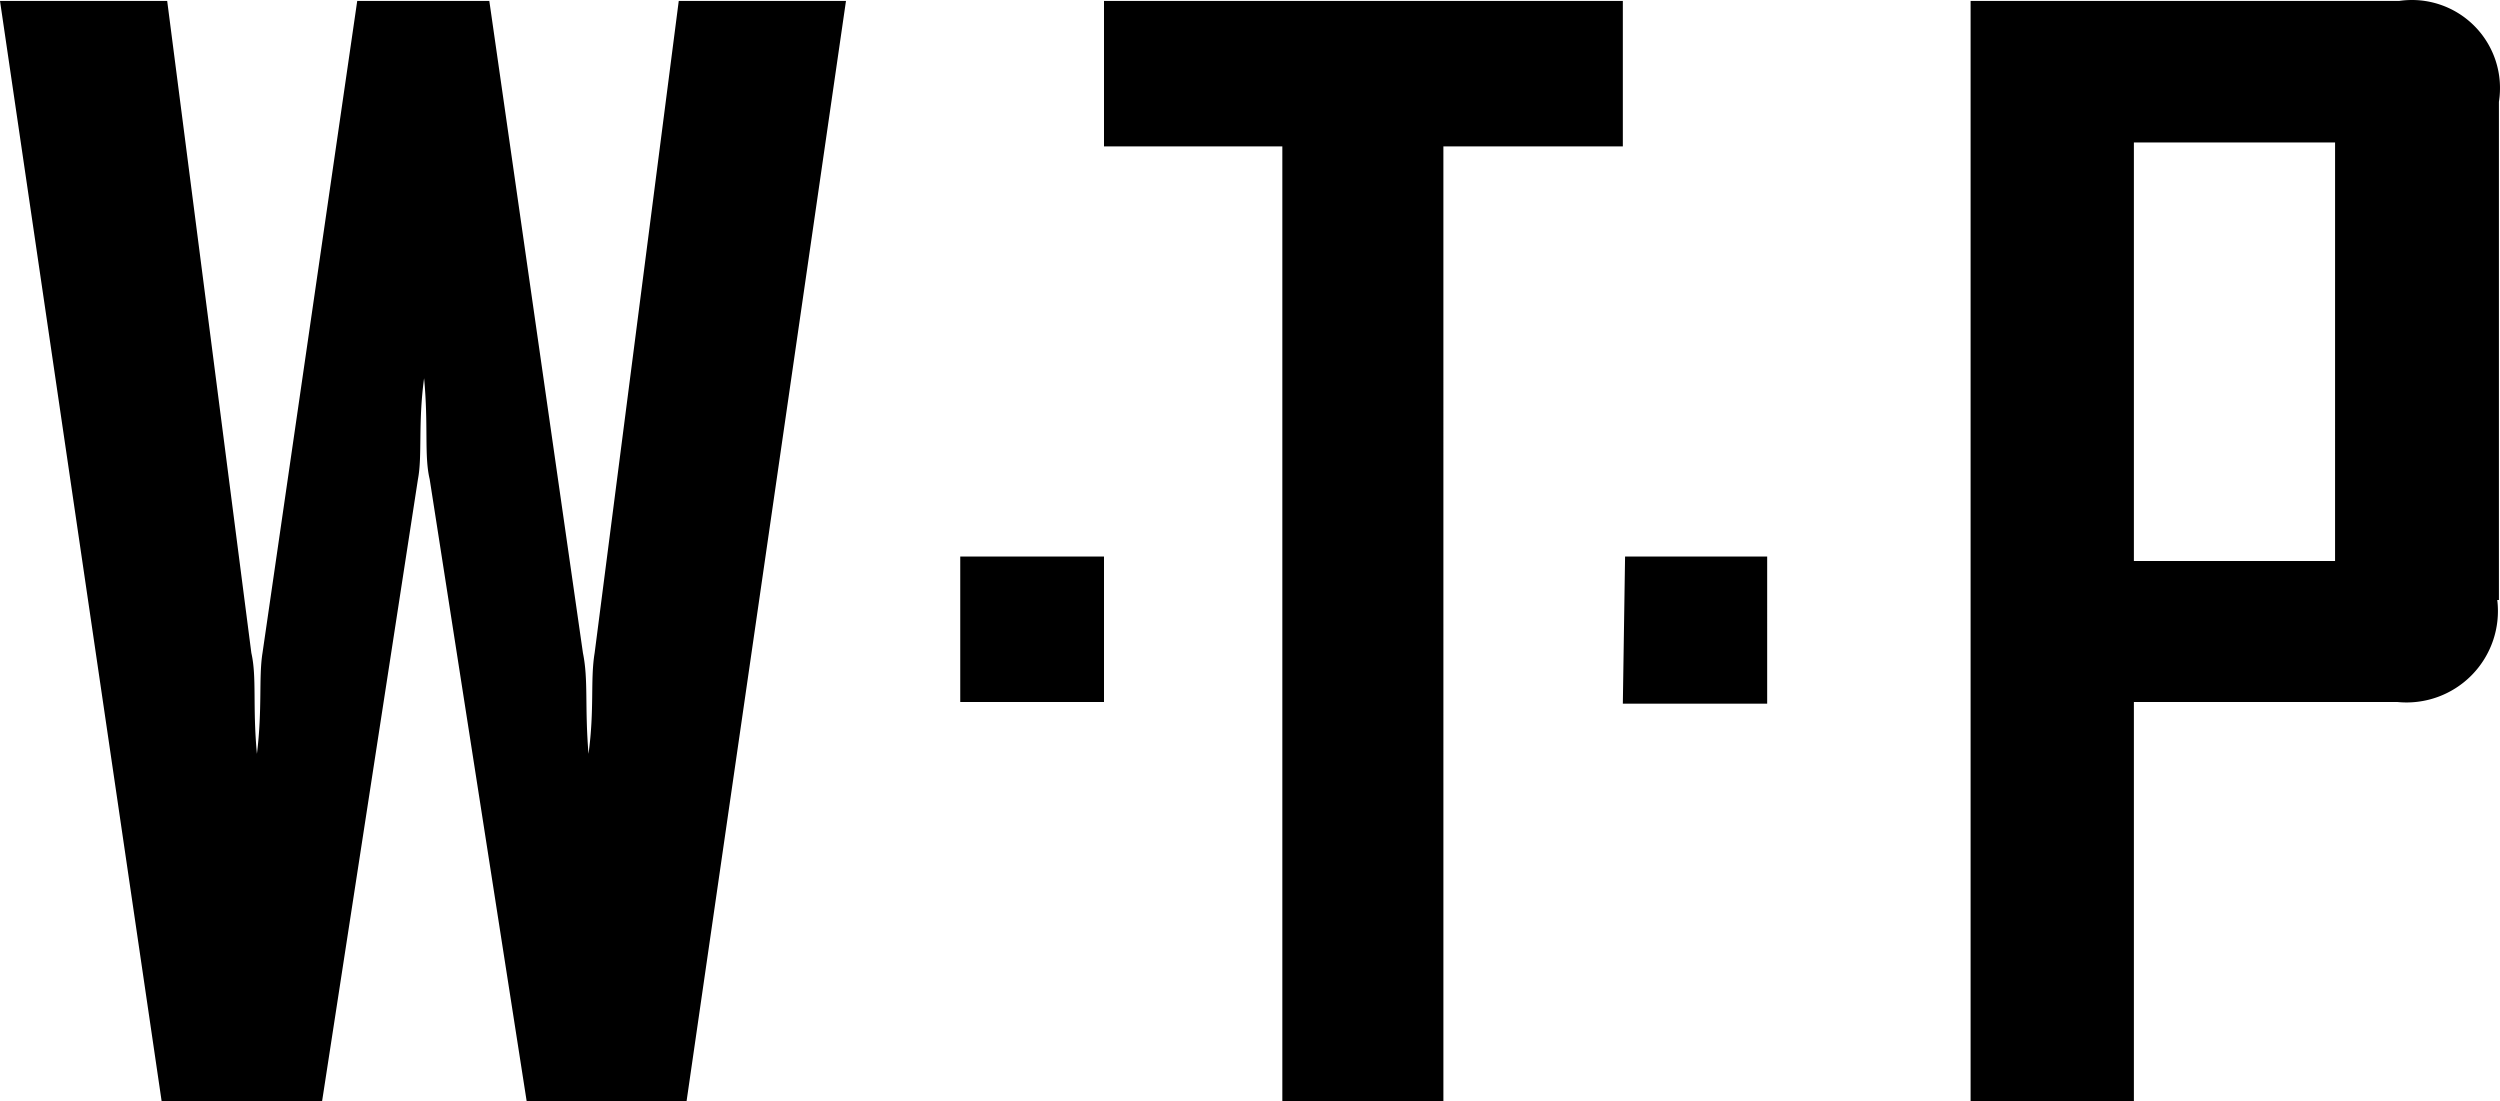
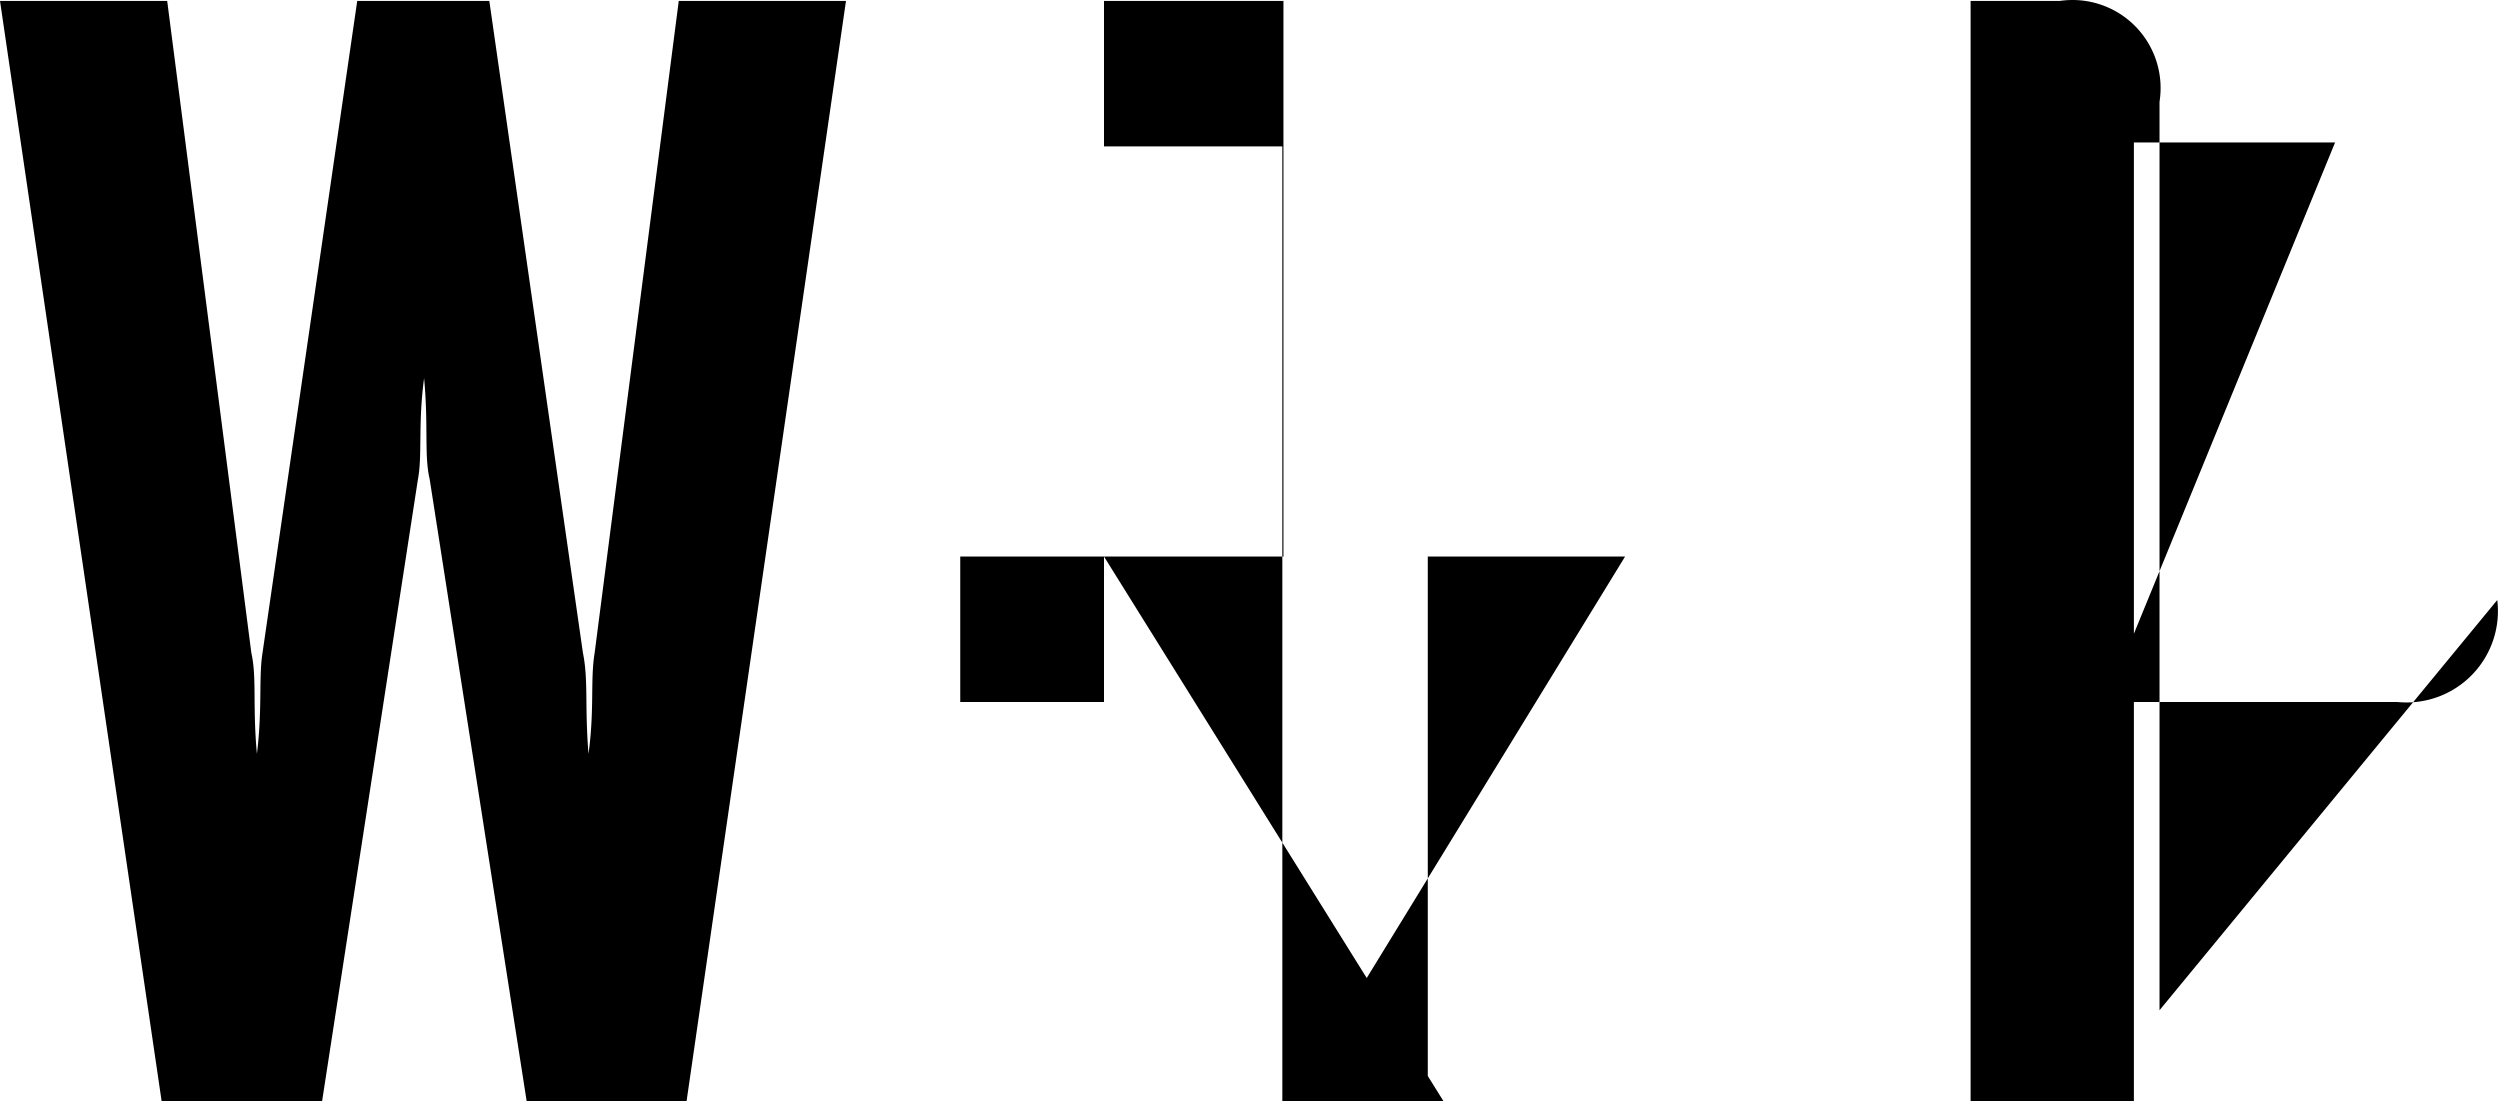
<svg xmlns="http://www.w3.org/2000/svg" width="200" height="88.083" viewBox="0 0 200 88.083">
  <g id="se-logo-row-200blk-WTP" transform="translate(-15.859 -40.652)">
    <g id="Layer_1" data-name="Layer 1" transform="translate(15.859 40.652)">
-       <path id="Path_726" data-name="Path 726" d="M63.027,108.846,75.778,20.838H62.4L55.671,73c-.357,2.185,0,4.458-.49,8.07-.312-3.834,0-5.885-.446-8.07l-7.49-52.163H36.678L29.1,73c-.312,1.962,0,4.458-.446,8.07-.357-3.834,0-6.108-.446-8.07L21.475,20.838H8.1l12.929,88.008h12.84l7.668-49.755c.357-1.873,0-4.458.49-8.07.357,3.79,0,6.2.446,8.07l7.758,49.755ZM96.42,65.288h-11.5V76.924h11.5Zm27.151-32.814h14.356V20.838H96.42V32.474h14.267v76.372h12.885Zm14.356,44.584h11.547V65.288H138.106Zm56.978-11.413H178.811V32.162h16.095Zm13.108,3.121V28.908a7.044,7.044,0,0,0-7.98-8.07H165.748v88.008h13.063V76.924H199.9a7.312,7.312,0,0,0,7.981-8.159" transform="translate(-8.1 -20.763)" />
+       <path id="Path_726" data-name="Path 726" d="M63.027,108.846,75.778,20.838H62.4L55.671,73c-.357,2.185,0,4.458-.49,8.07-.312-3.834,0-5.885-.446-8.07l-7.49-52.163H36.678L29.1,73c-.312,1.962,0,4.458-.446,8.07-.357-3.834,0-6.108-.446-8.07L21.475,20.838H8.1l12.929,88.008h12.84l7.668-49.755c.357-1.873,0-4.458.49-8.07.357,3.79,0,6.2.446,8.07l7.758,49.755ZM96.42,65.288h-11.5V76.924h11.5Zh14.356V20.838H96.42V32.474h14.267v76.372h12.885Zm14.356,44.584h11.547V65.288H138.106Zm56.978-11.413H178.811V32.162h16.095Zm13.108,3.121V28.908a7.044,7.044,0,0,0-7.98-8.07H165.748v88.008h13.063V76.924H199.9a7.312,7.312,0,0,0,7.981-8.159" transform="translate(-8.1 -20.763)" />
    </g>
  </g>
</svg>